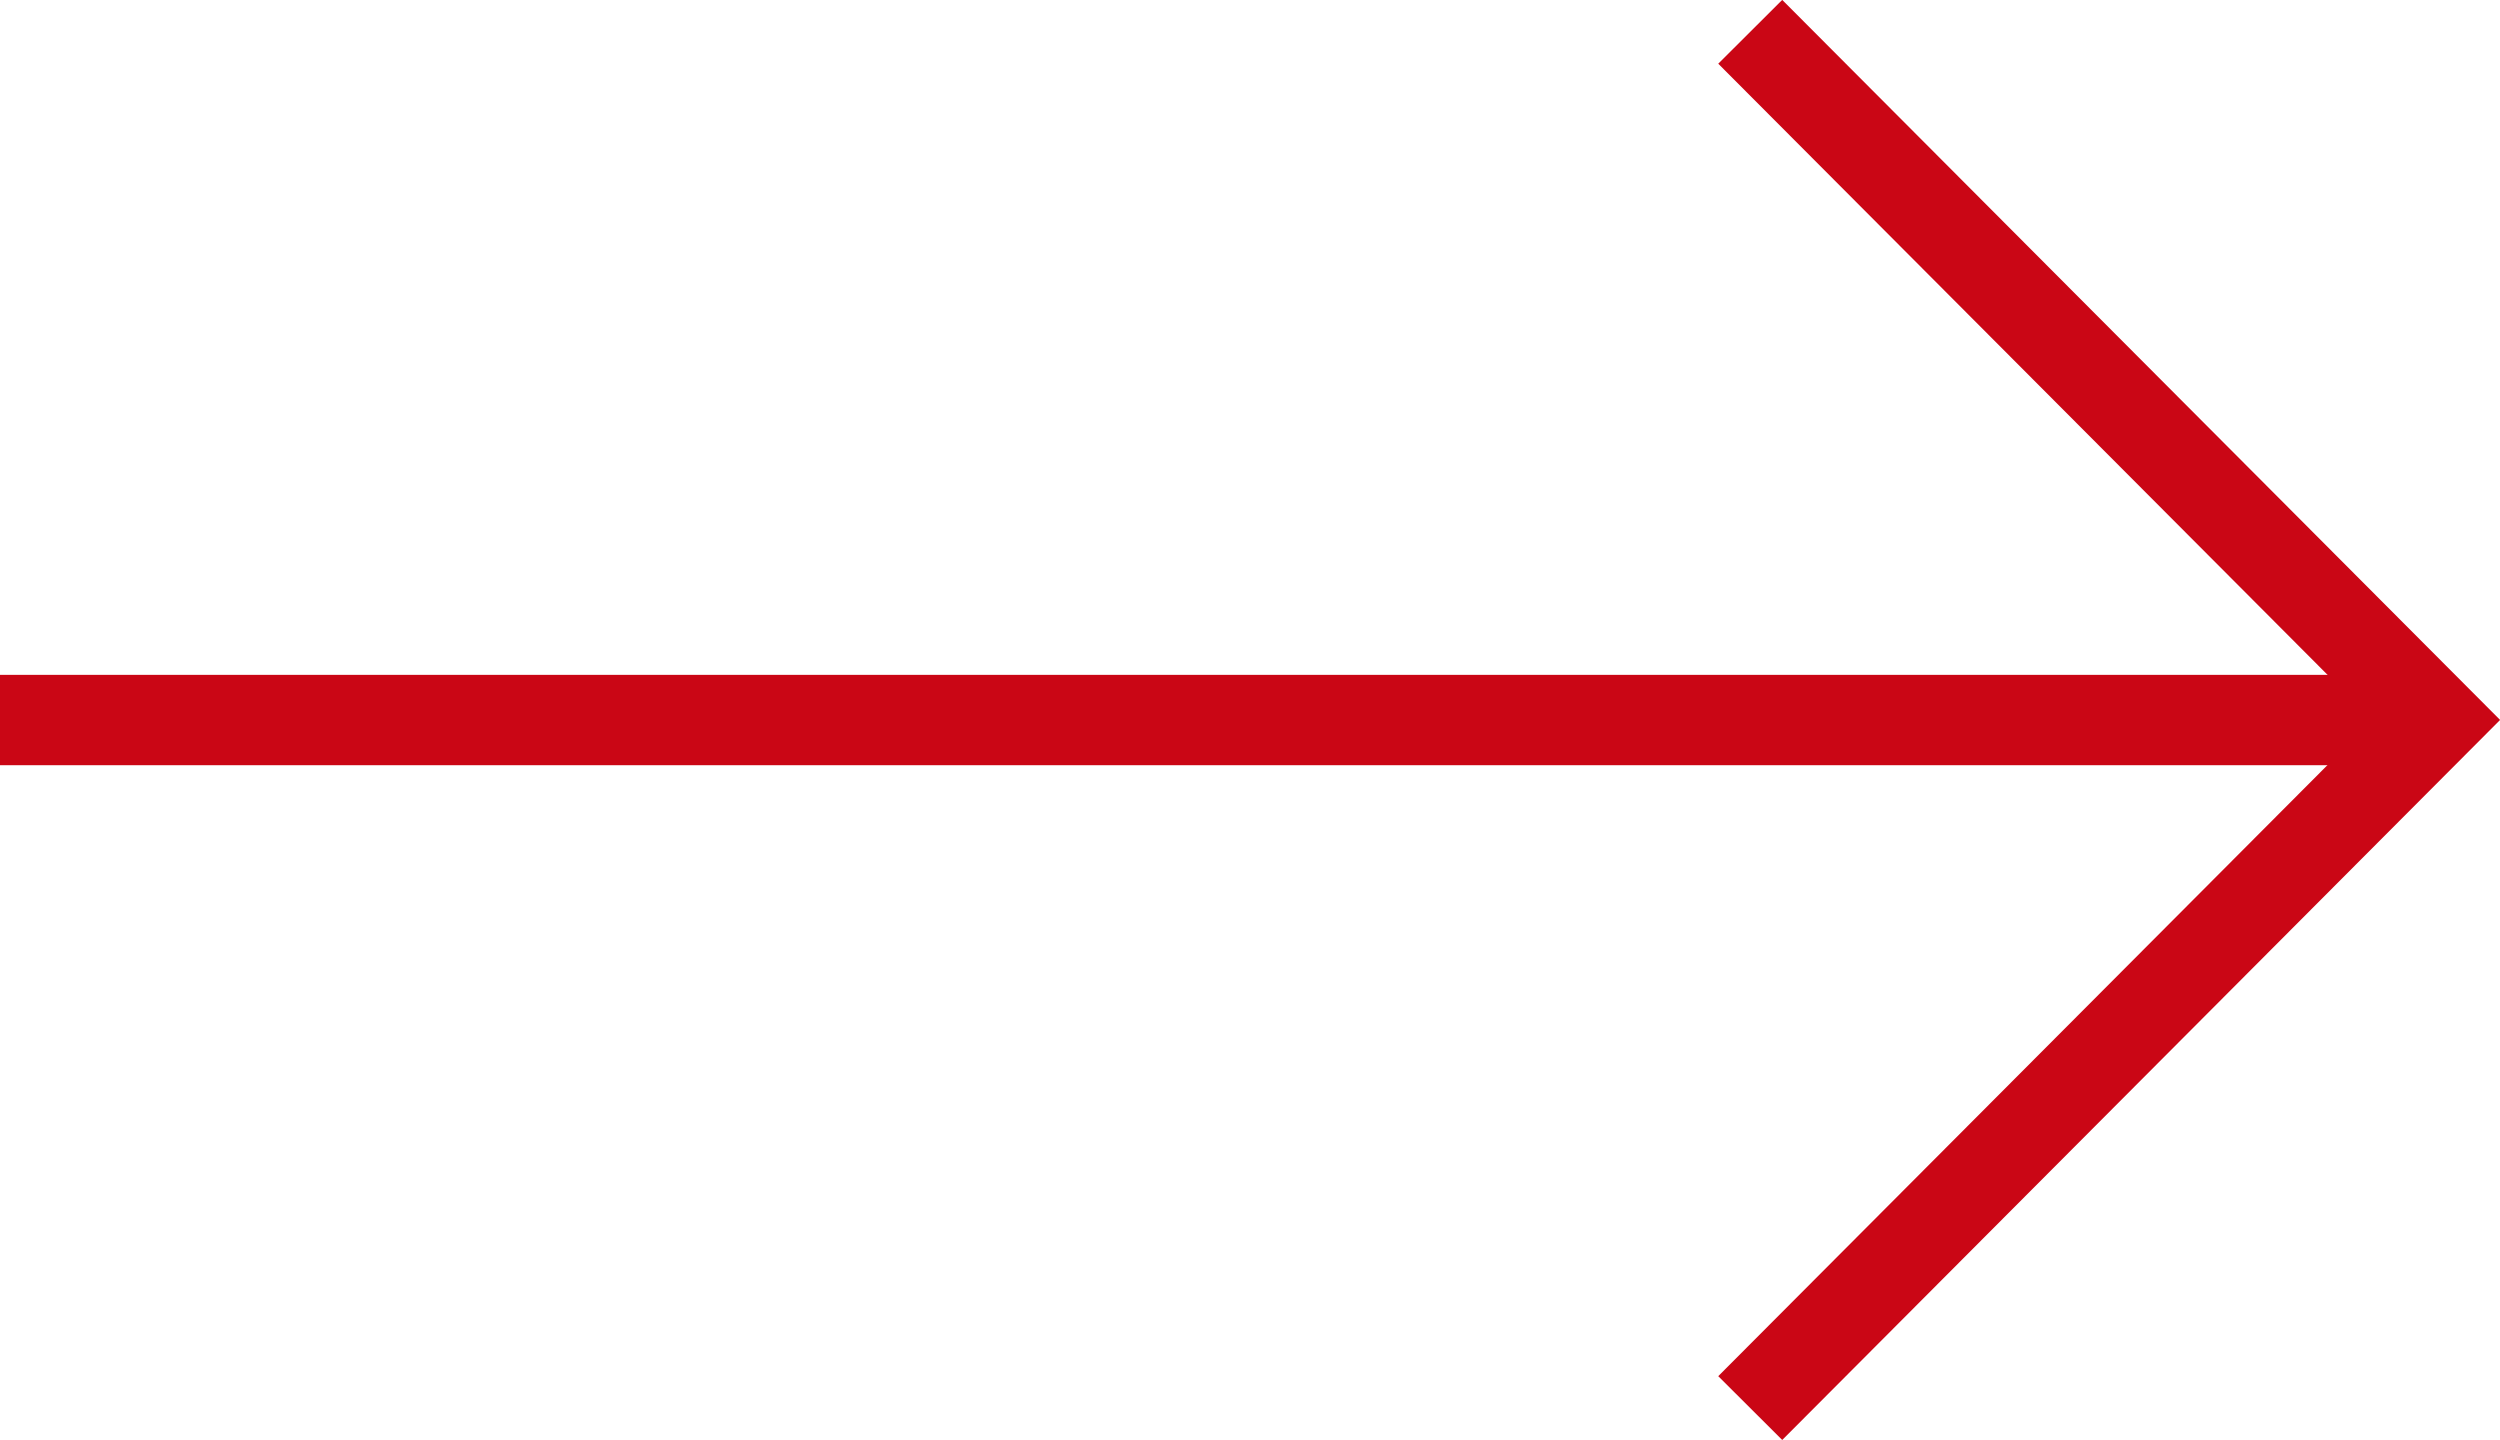
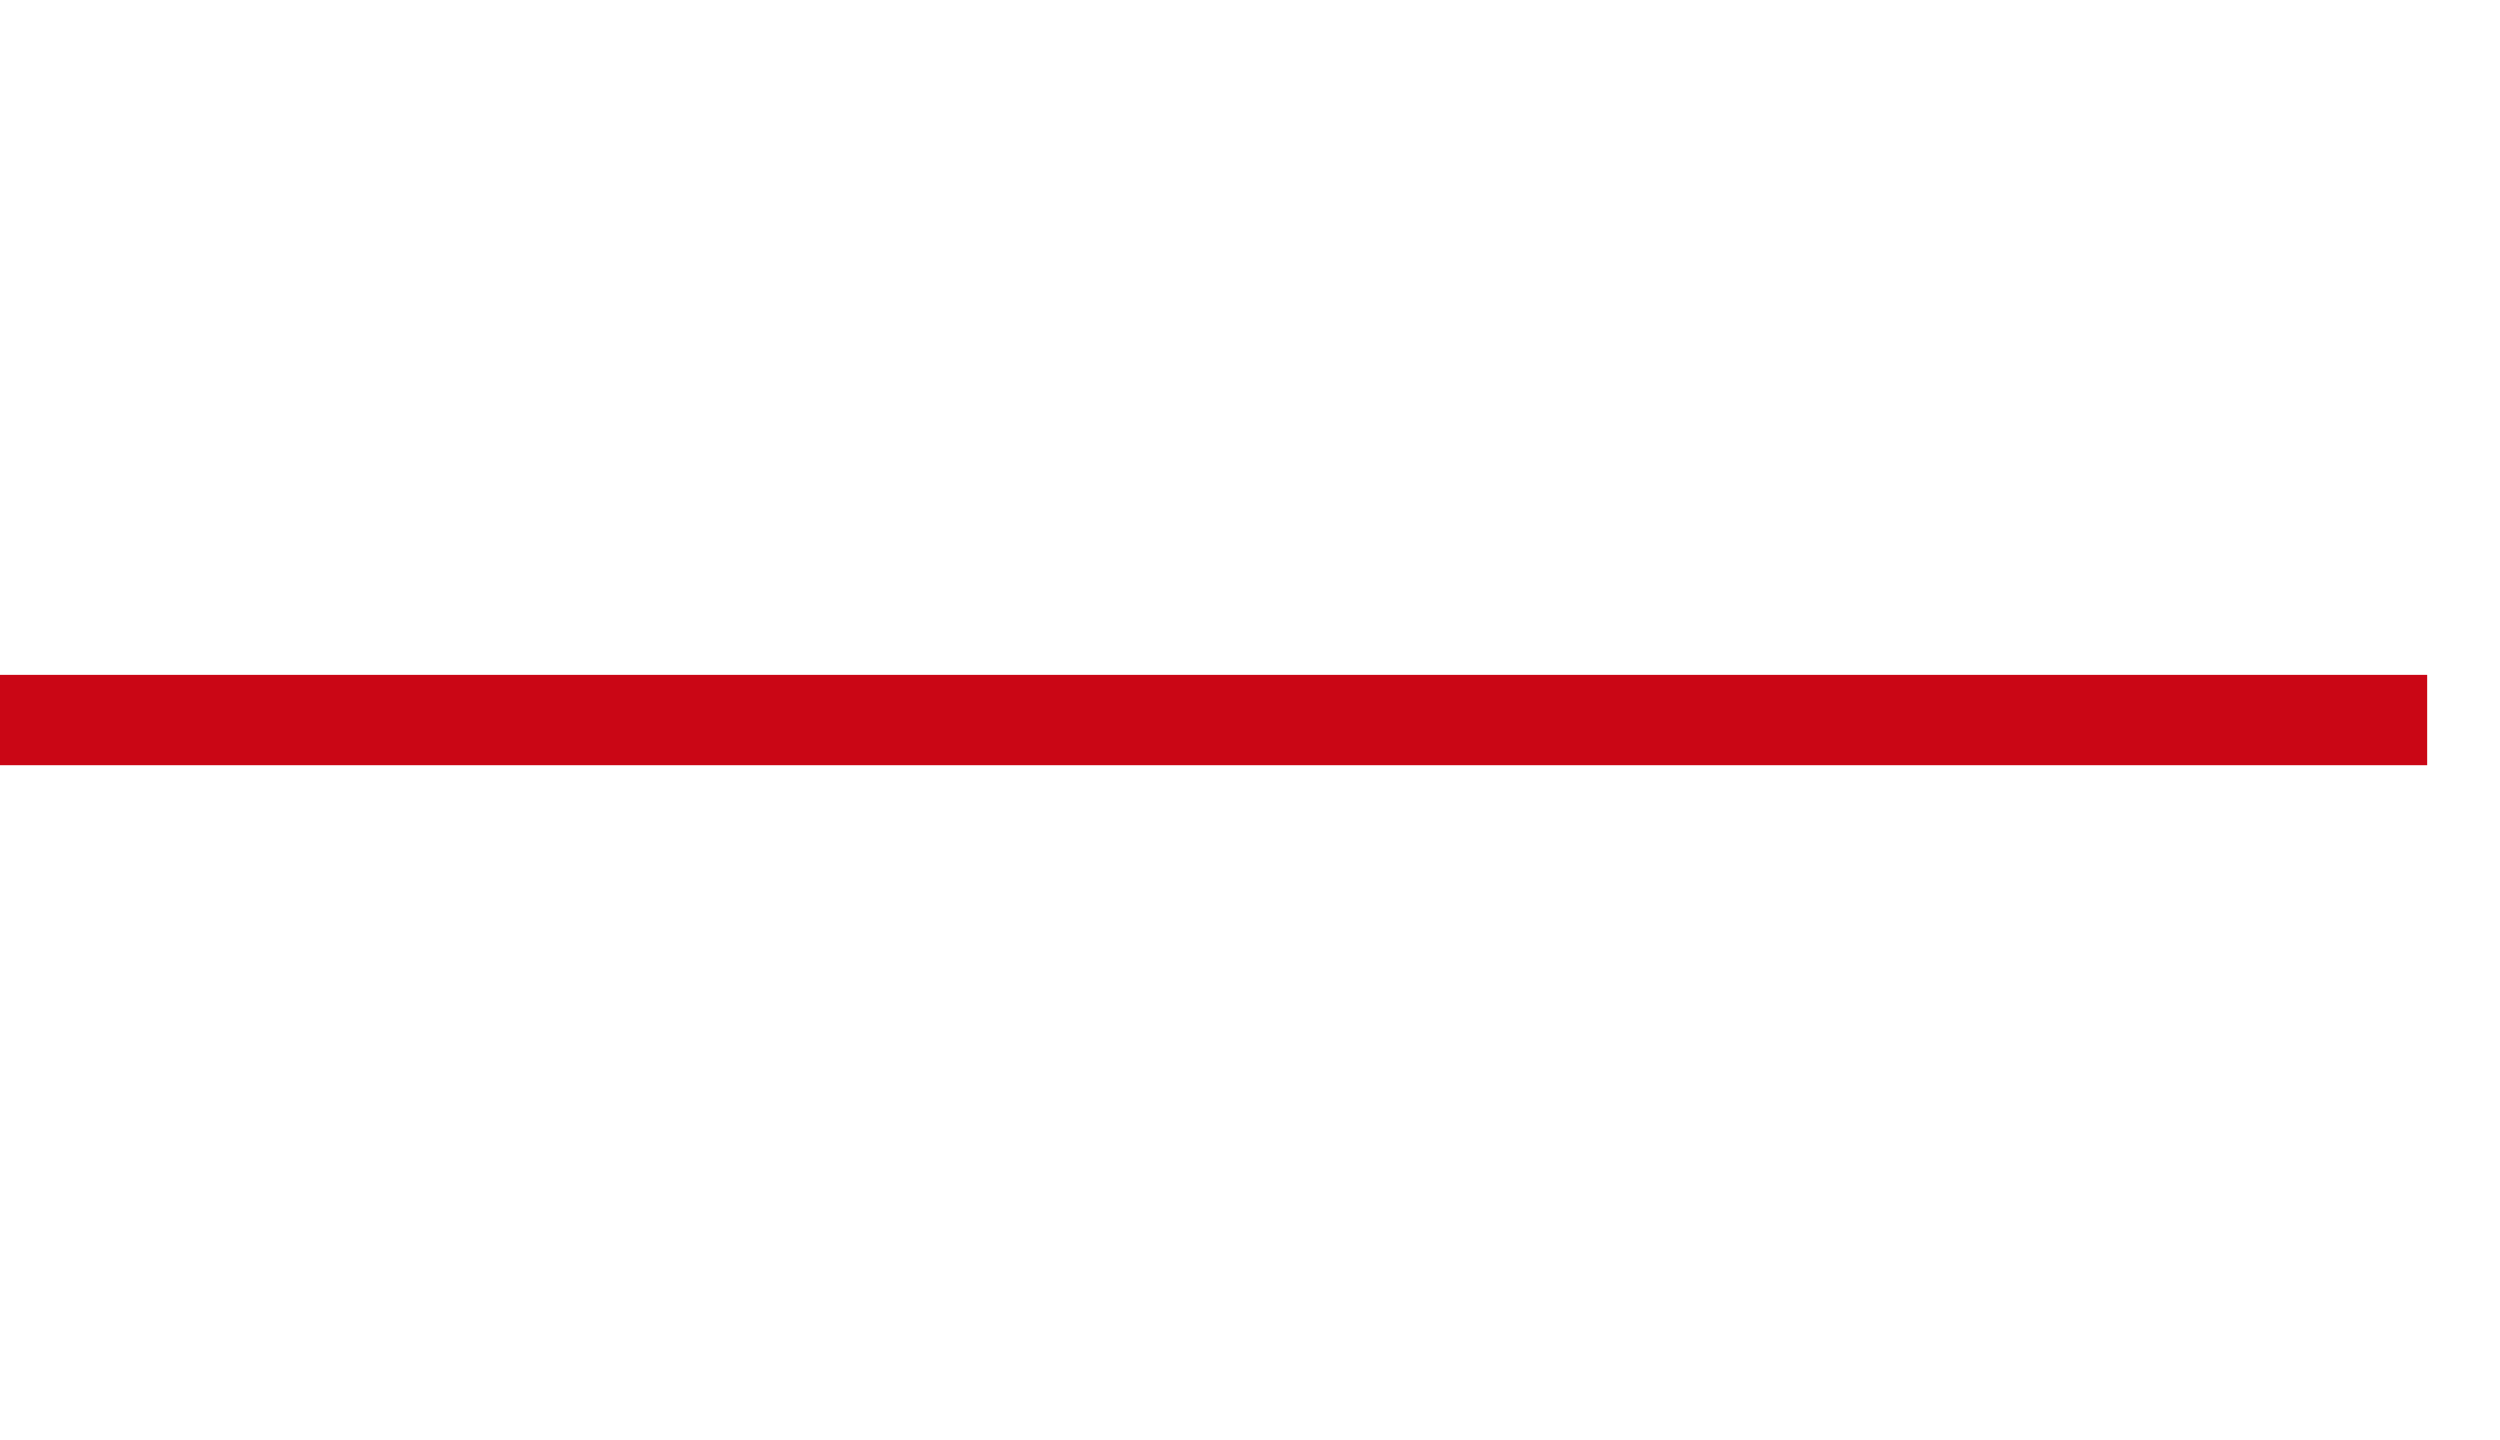
<svg xmlns="http://www.w3.org/2000/svg" width="27.669" height="15.938" viewBox="0 0 27.669 15.938">
  <g id="グループ_5212" data-name="グループ 5212" transform="translate(-1143.224 -8587.462)">
    <line id="線_159" data-name="線 159" x2="26.863" transform="translate(1143.224 8595.431)" fill="none" stroke="#ca0615" stroke-miterlimit="10" stroke-width="1" />
-     <path id="パス_13987" data-name="パス 13987" d="M1162.595,8587.814l7.593,7.616-7.593,7.616" fill="none" stroke="#ca0615" stroke-miterlimit="10" stroke-width="1" />
  </g>
</svg>